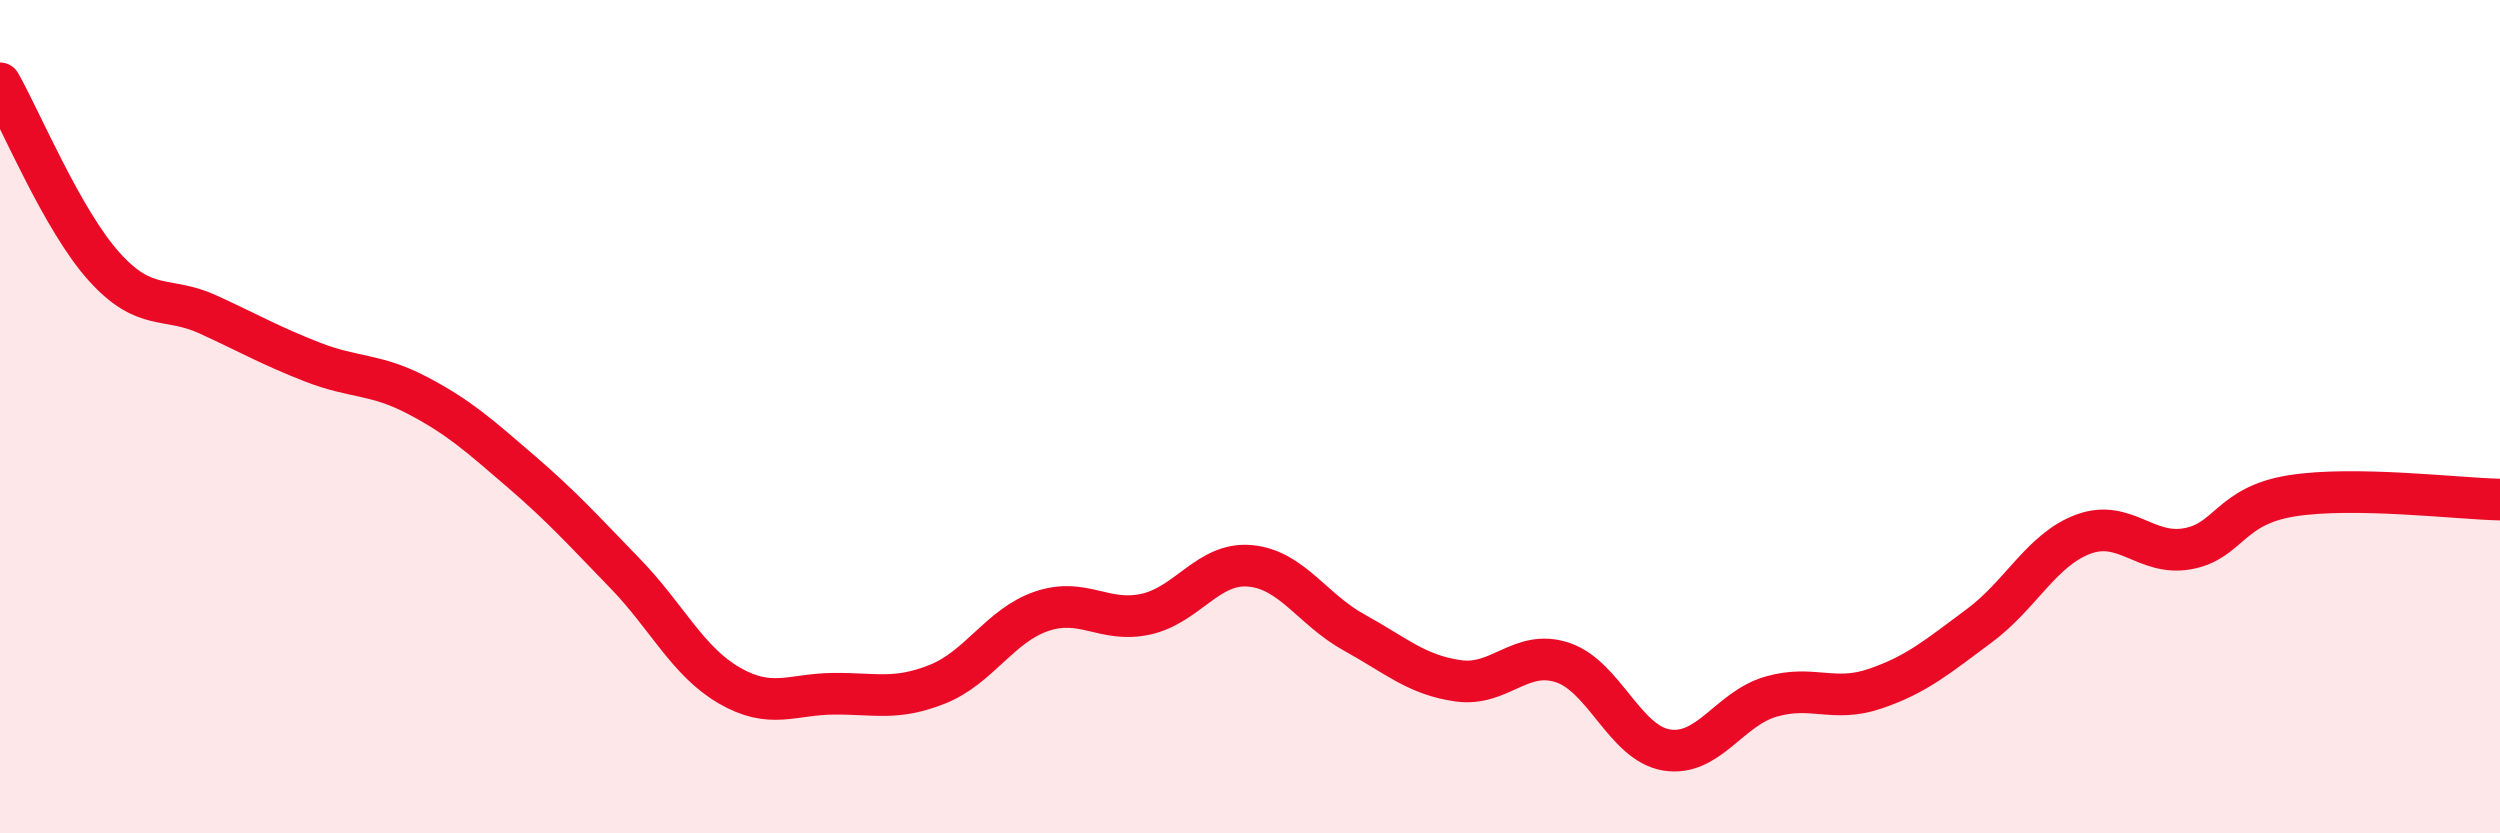
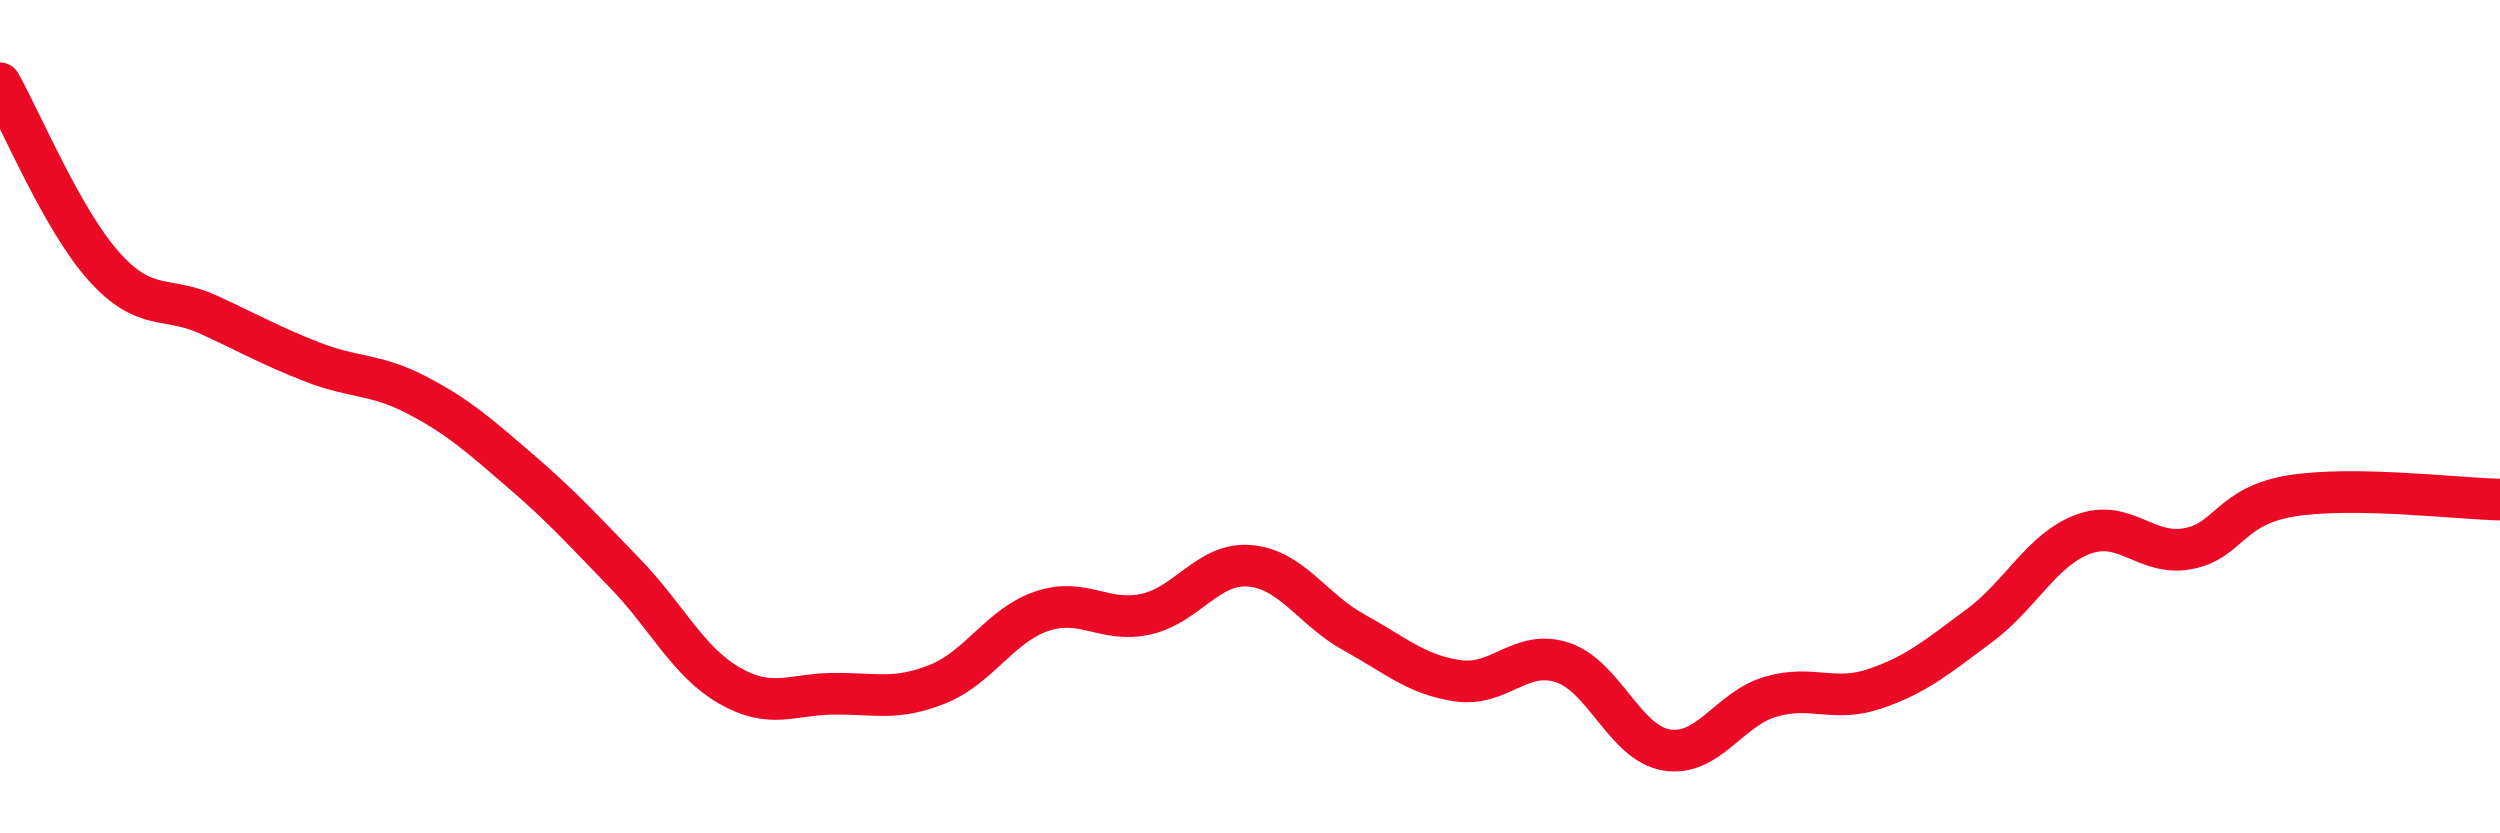
<svg xmlns="http://www.w3.org/2000/svg" width="60" height="20" viewBox="0 0 60 20">
-   <path d="M 0,2 C 0.5,2.88 1.5,5.29 2.5,6.4 C 3.5,7.51 4,7.09 5,7.55 C 6,8.01 6.5,8.3 7.5,8.69 C 8.5,9.08 9,8.96 10,9.48 C 11,10 11.5,10.45 12.5,11.31 C 13.5,12.17 14,12.73 15,13.76 C 16,14.79 16.5,15.87 17.5,16.45 C 18.5,17.03 19,16.66 20,16.65 C 21,16.64 21.5,16.82 22.5,16.42 C 23.5,16.02 24,15.01 25,14.67 C 26,14.33 26.5,14.96 27.5,14.74 C 28.5,14.52 29,13.49 30,13.58 C 31,13.67 31.5,14.63 32.5,15.18 C 33.5,15.73 34,16.2 35,16.34 C 36,16.48 36.5,15.57 37.5,15.9 C 38.5,16.23 39,17.84 40,18 C 41,18.16 41.5,17.01 42.5,16.72 C 43.5,16.43 44,16.87 45,16.53 C 46,16.19 46.5,15.76 47.5,15.02 C 48.5,14.28 49,13.19 50,12.82 C 51,12.45 51.5,13.35 52.5,13.17 C 53.5,12.99 53.5,12.14 55,11.9 C 56.5,11.66 59,11.97 60,11.99L60 20L0 20Z" fill="#EB0A25" opacity="0.1" stroke-linecap="round" stroke-linejoin="round" />
  <path d="M 0,2 C 0.5,2.88 1.5,5.29 2.5,6.4 C 3.5,7.51 4,7.09 5,7.55 C 6,8.01 6.5,8.3 7.5,8.69 C 8.5,9.08 9,8.96 10,9.48 C 11,10 11.5,10.45 12.5,11.31 C 13.5,12.17 14,12.73 15,13.76 C 16,14.79 16.5,15.87 17.5,16.45 C 18.5,17.03 19,16.66 20,16.65 C 21,16.64 21.5,16.82 22.5,16.42 C 23.5,16.02 24,15.01 25,14.67 C 26,14.33 26.5,14.96 27.5,14.74 C 28.5,14.52 29,13.49 30,13.58 C 31,13.67 31.5,14.63 32.5,15.18 C 33.5,15.73 34,16.2 35,16.34 C 36,16.48 36.5,15.57 37.5,15.9 C 38.5,16.23 39,17.84 40,18 C 41,18.16 41.5,17.01 42.5,16.72 C 43.5,16.43 44,16.87 45,16.53 C 46,16.19 46.5,15.76 47.5,15.02 C 48.5,14.28 49,13.19 50,12.82 C 51,12.45 51.5,13.35 52.5,13.17 C 53.5,12.99 53.5,12.14 55,11.9 C 56.5,11.66 59,11.97 60,11.99" stroke="#EB0A25" stroke-width="1" fill="none" stroke-linecap="round" stroke-linejoin="round" />
</svg>